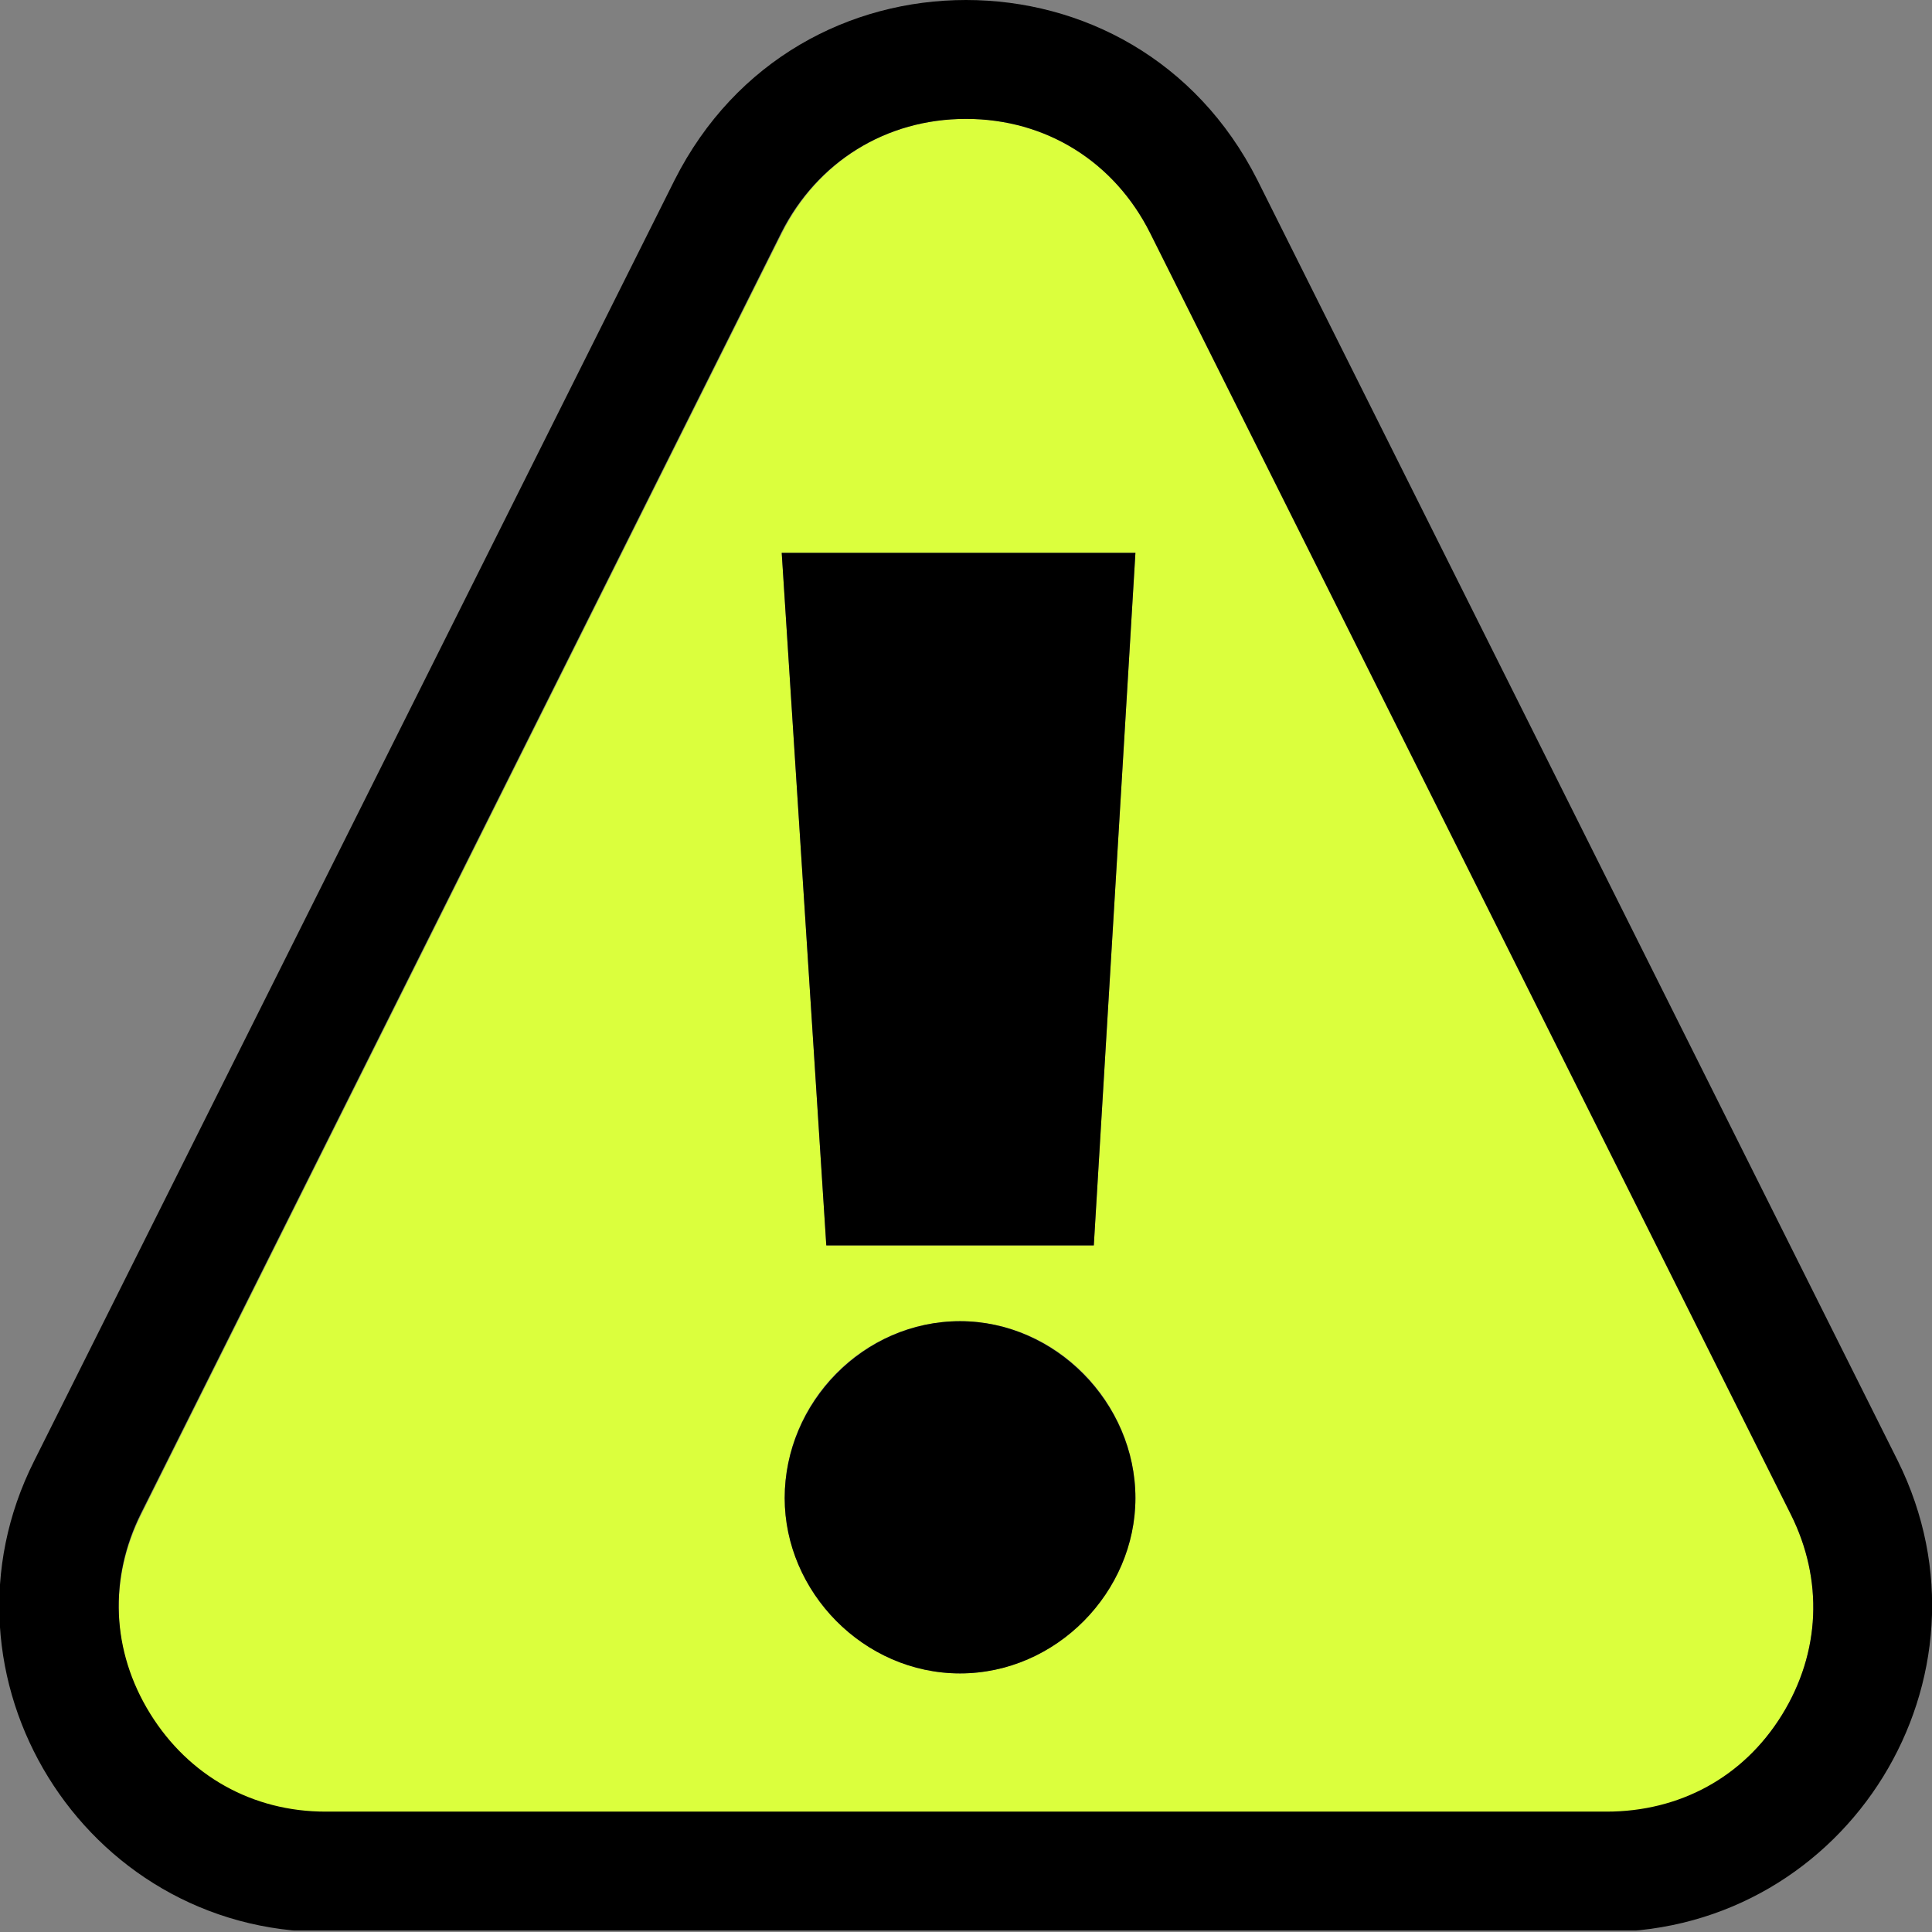
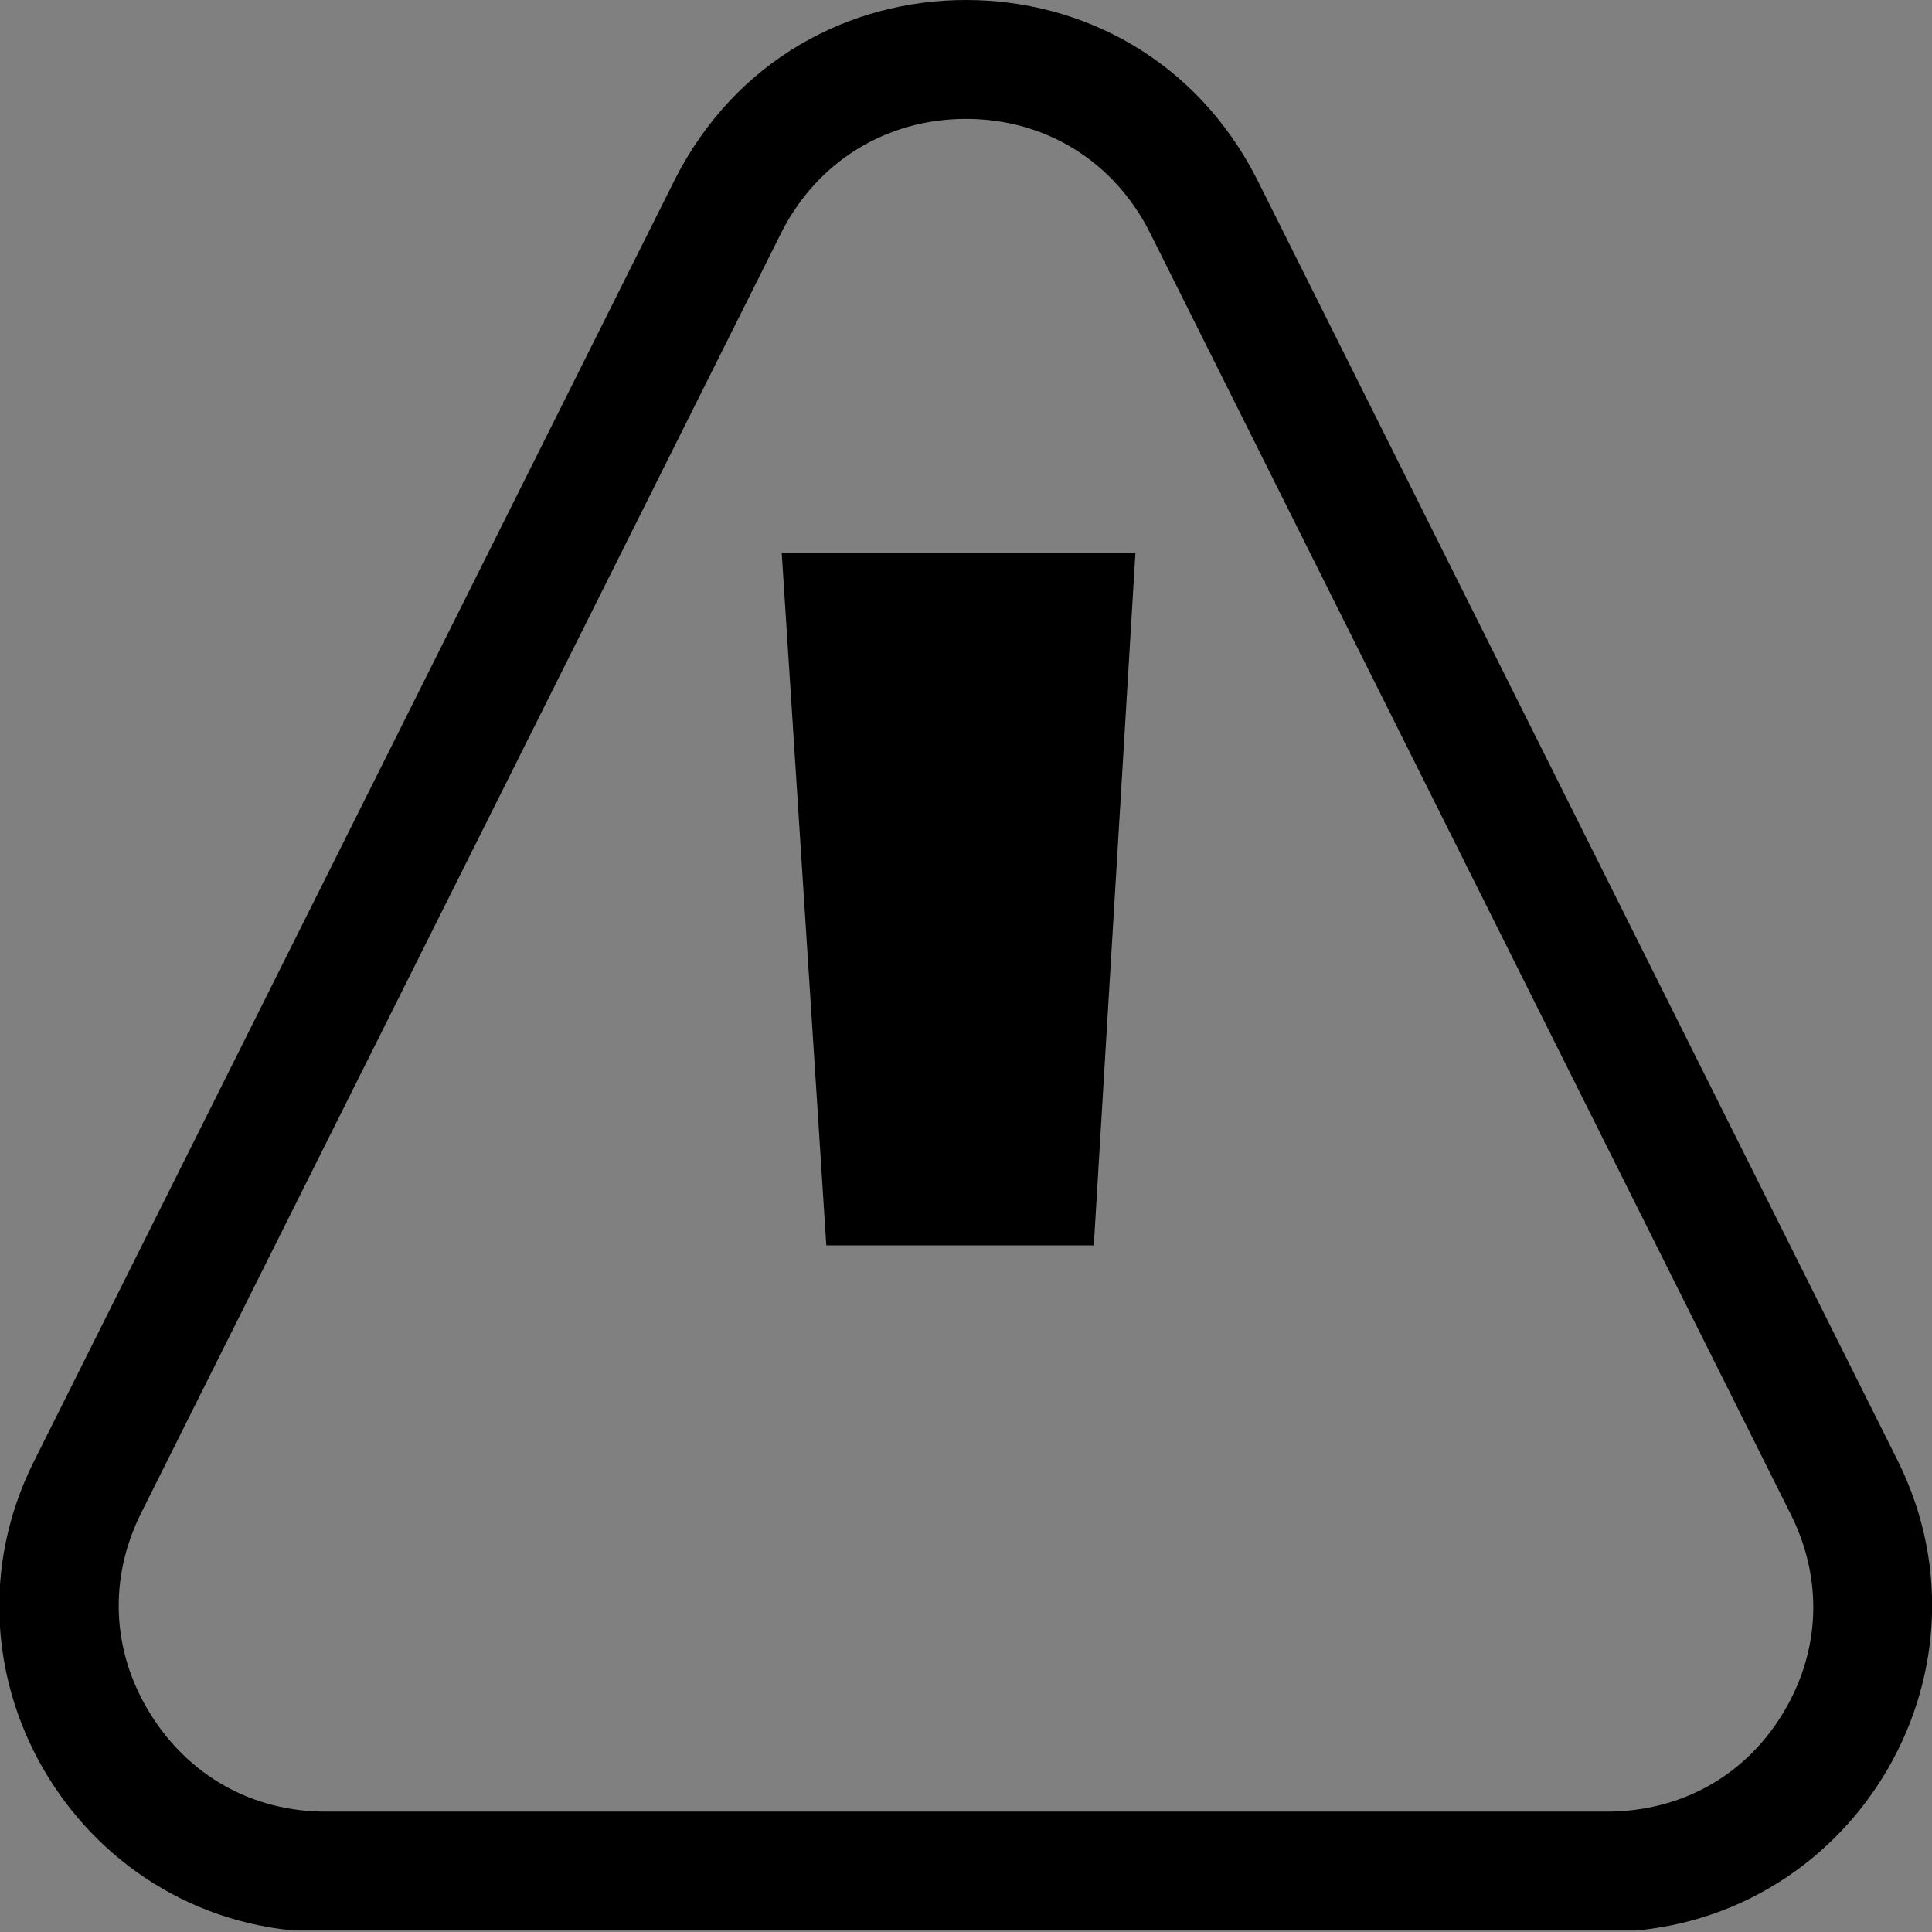
<svg xmlns="http://www.w3.org/2000/svg" width="130" height="130" viewBox="0 0 130 130" fill="none">
  <rect x="0" y="0" width="130" height="130" fill="#808080" stroke="none" />
  <g clip-path="url(#clip0)">
-     <path d="M120.5 101.9L77.4 15.7C75 10.9 70.4 8 65 8C59.6 8 55 10.9 52.6 15.7L9.5 101.9C7.3 106.3 7.5 111.2 10.1 115.4C12.7 119.6 17 122 21.9 122H108.1C113 122 117.3 119.6 119.9 115.4C122.5 111.2 122.7 106.3 120.5 101.9ZM64.6 112.6C58.1 112.6 52.8 107.1 52.8 100.8C52.8 94.3 58.1 88.9 64.6 88.9C71.1 88.9 76.4 94.4 76.4 100.8C76.4 107.2 71 112.6 64.6 112.6ZM73.6 83.8H55.6L52.6 37.2H76.4L73.6 83.8Z" fill="#DBFF3D" />
    <path d="M127.7 98.3L84.6 12.1C80.5 4 72.8 0 65 0C57.2 0 49.5 4 45.4 12.1L2.3 98.3C-5 112.8 5.6 130 21.9 130H108.1C124.4 129.9 134.9 112.8 127.7 98.3ZM108.1 121.9H21.9C17 121.9 12.7 119.5 10.1 115.3C7.5 111.1 7.3 106.2 9.5 101.8L52.6 15.6C55 10.9 59.6 8 65 8C70.4 8 75 10.9 77.4 15.7L120.5 101.9C122.7 106.3 122.5 111.2 119.9 115.4C117.3 119.6 113 121.9 108.1 121.9Z" fill="black" />
-     <path d="M64.6 88.9C58.1 88.9 52.8 94.4 52.8 100.8C52.8 107.1 58.1 112.6 64.6 112.6C71.1 112.6 76.4 107.1 76.4 100.8C76.4 94.4 71 88.9 64.6 88.9Z" fill="black" />
    <path d="M55.6 83.8H73.6L76.4 37.2H52.6L55.6 83.8Z" fill="black" />
  </g>
  <defs>
    <clipPath id="clip0">
      <rect width="130" height="129.9" fill="white" />
    </clipPath>
  </defs>
</svg>